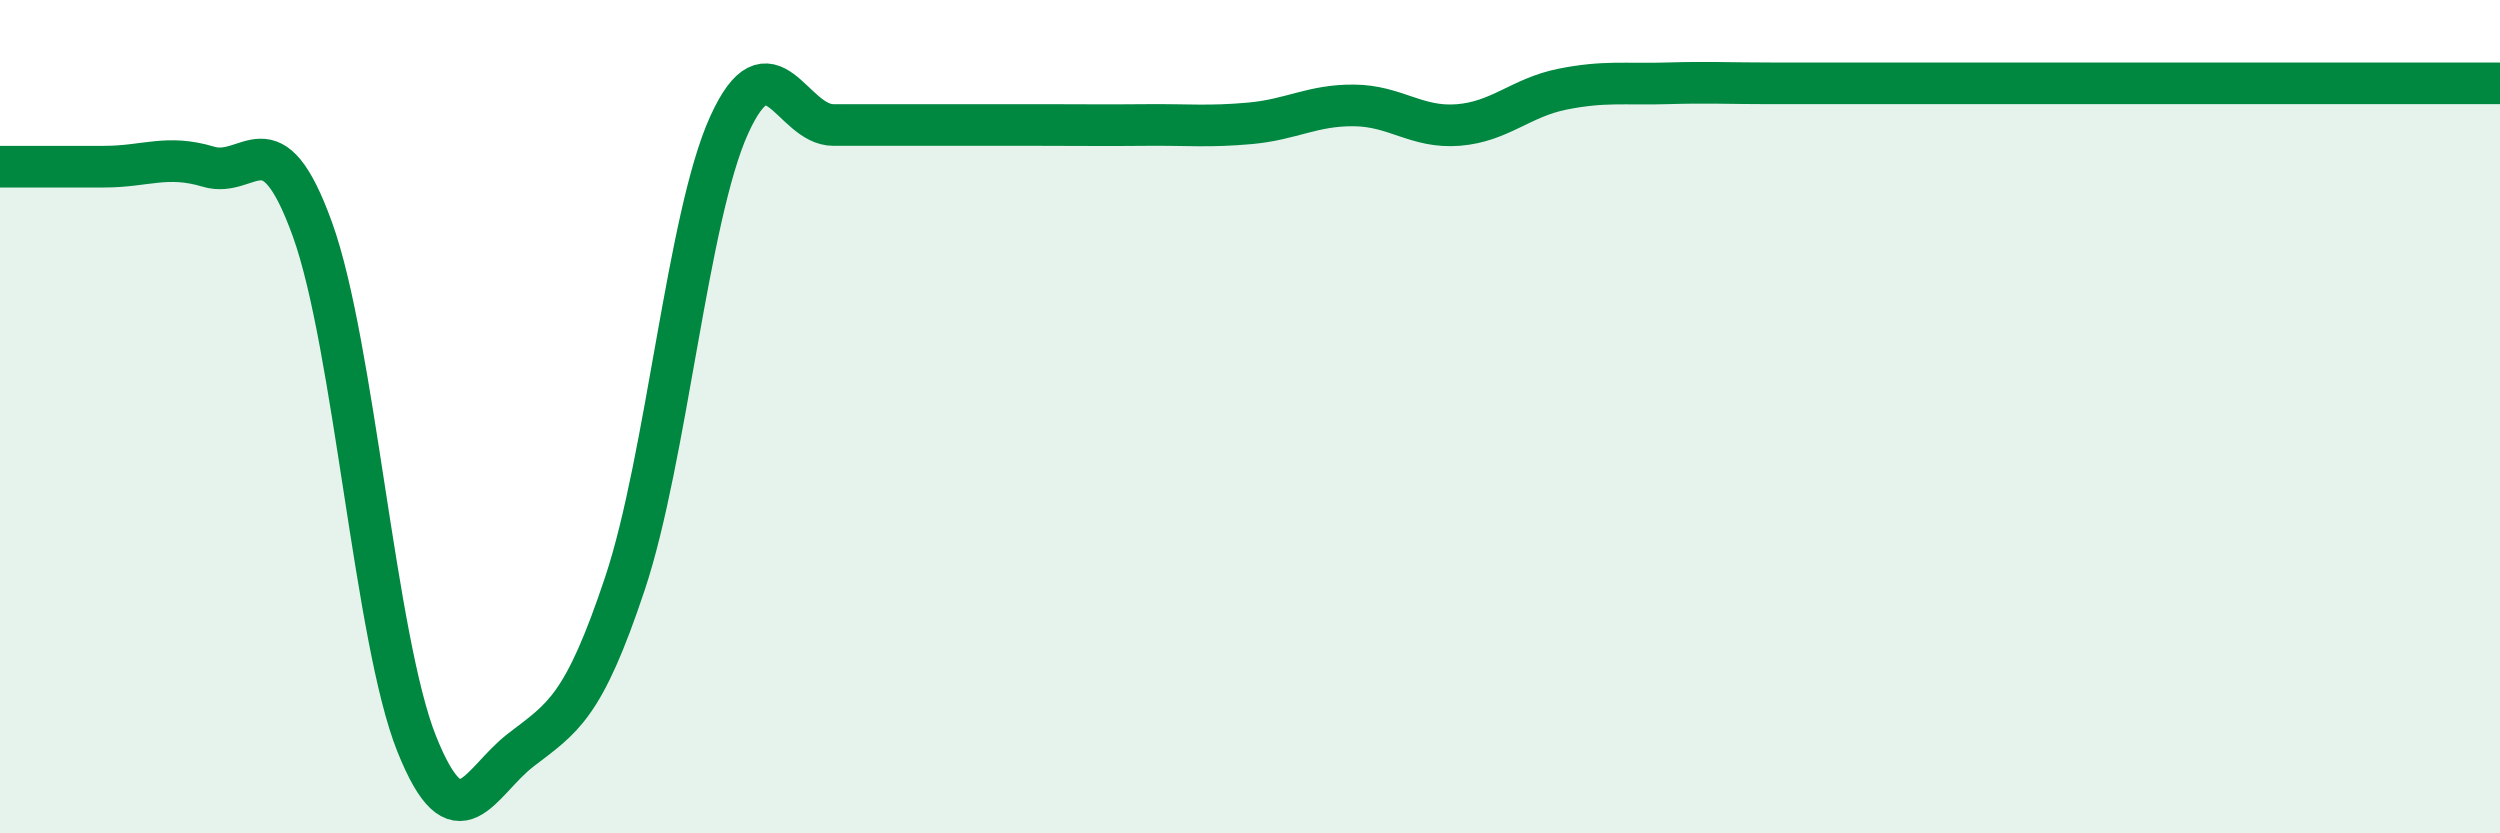
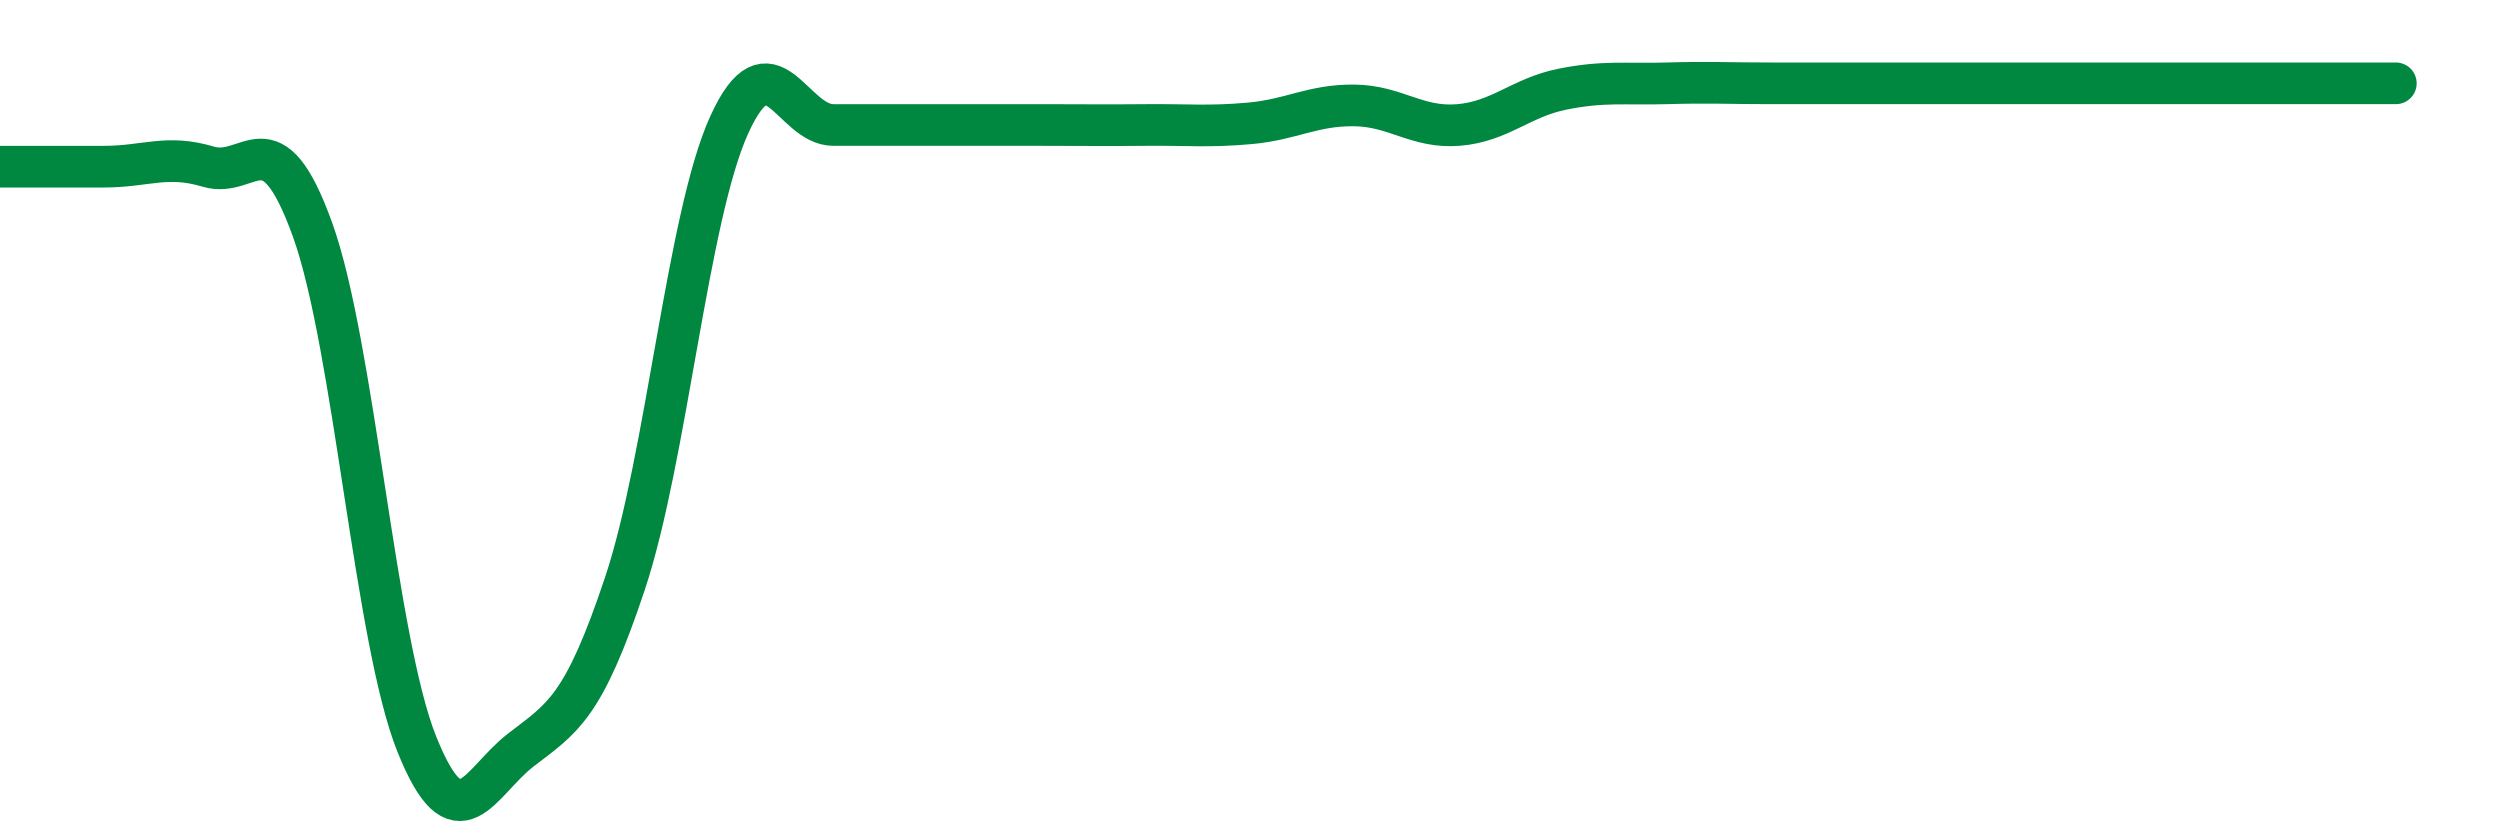
<svg xmlns="http://www.w3.org/2000/svg" width="60" height="20" viewBox="0 0 60 20">
-   <path d="M 0,4 C 0.5,4 1.5,4 2.5,4 C 3.5,4 4,3.7 5,4 C 6,4.3 6.5,2.74 7.5,5.51 C 8.5,8.28 9,15.35 10,17.85 C 11,20.35 11.5,18.77 12.5,18 C 13.5,17.23 14,17 15,14 C 16,11 16.5,5.2 17.5,3 C 18.5,0.8 19,3 20,3 C 21,3 21.5,3 22.5,3 C 23.5,3 24,3 25,3 C 26,3 26.5,3.01 27.5,3 C 28.5,2.99 29,3.05 30,2.96 C 31,2.87 31.5,2.52 32.5,2.53 C 33.5,2.54 34,3.08 35,3 C 36,2.92 36.5,2.34 37.5,2.14 C 38.5,1.94 39,2.03 40,2 C 41,1.97 41.5,2 42.5,2 C 43.5,2 44,2 45,2 C 46,2 46.5,2 47.5,2 C 48.5,2 49,2 50,2 C 51,2 51.5,2 52.5,2 C 53.5,2 54,2 55,2 C 56,2 56.5,2 57.5,2 C 58.5,2 59.5,2 60,2L60 20L0 20Z" fill="#008740" opacity="0.1" stroke-linecap="round" stroke-linejoin="round" />
-   <path d="M 0,4 C 0.5,4 1.5,4 2.5,4 C 3.5,4 4,3.7 5,4 C 6,4.3 6.5,2.74 7.5,5.51 C 8.5,8.28 9,15.35 10,17.85 C 11,20.35 11.5,18.77 12.5,18 C 13.5,17.23 14,17 15,14 C 16,11 16.5,5.2 17.5,3 C 18.5,0.8 19,3 20,3 C 21,3 21.5,3 22.5,3 C 23.5,3 24,3 25,3 C 26,3 26.5,3.01 27.5,3 C 28.5,2.99 29,3.05 30,2.96 C 31,2.87 31.5,2.52 32.5,2.53 C 33.5,2.54 34,3.08 35,3 C 36,2.92 36.5,2.34 37.5,2.14 C 38.5,1.94 39,2.03 40,2 C 41,1.97 41.5,2 42.5,2 C 43.5,2 44,2 45,2 C 46,2 46.5,2 47.5,2 C 48.5,2 49,2 50,2 C 51,2 51.5,2 52.5,2 C 53.5,2 54,2 55,2 C 56,2 56.5,2 57.5,2 C 58.5,2 59.5,2 60,2" stroke="#008740" stroke-width="1" fill="none" stroke-linecap="round" stroke-linejoin="round" />
+   <path d="M 0,4 C 0.5,4 1.5,4 2.5,4 C 3.5,4 4,3.7 5,4 C 6,4.3 6.5,2.74 7.5,5.51 C 8.5,8.28 9,15.35 10,17.85 C 11,20.35 11.5,18.77 12.5,18 C 13.5,17.23 14,17 15,14 C 16,11 16.5,5.2 17.5,3 C 18.5,0.8 19,3 20,3 C 21,3 21.5,3 22.5,3 C 23.5,3 24,3 25,3 C 26,3 26.5,3.01 27.5,3 C 28.5,2.99 29,3.05 30,2.96 C 31,2.87 31.5,2.52 32.5,2.53 C 33.5,2.54 34,3.08 35,3 C 36,2.92 36.5,2.34 37.5,2.14 C 38.5,1.94 39,2.03 40,2 C 41,1.97 41.5,2 42.5,2 C 43.5,2 44,2 45,2 C 46,2 46.5,2 47.5,2 C 48.5,2 49,2 50,2 C 51,2 51.5,2 52.5,2 C 53.5,2 54,2 55,2 C 56,2 56.5,2 57.5,2 " stroke="#008740" stroke-width="1" fill="none" stroke-linecap="round" stroke-linejoin="round" />
</svg>